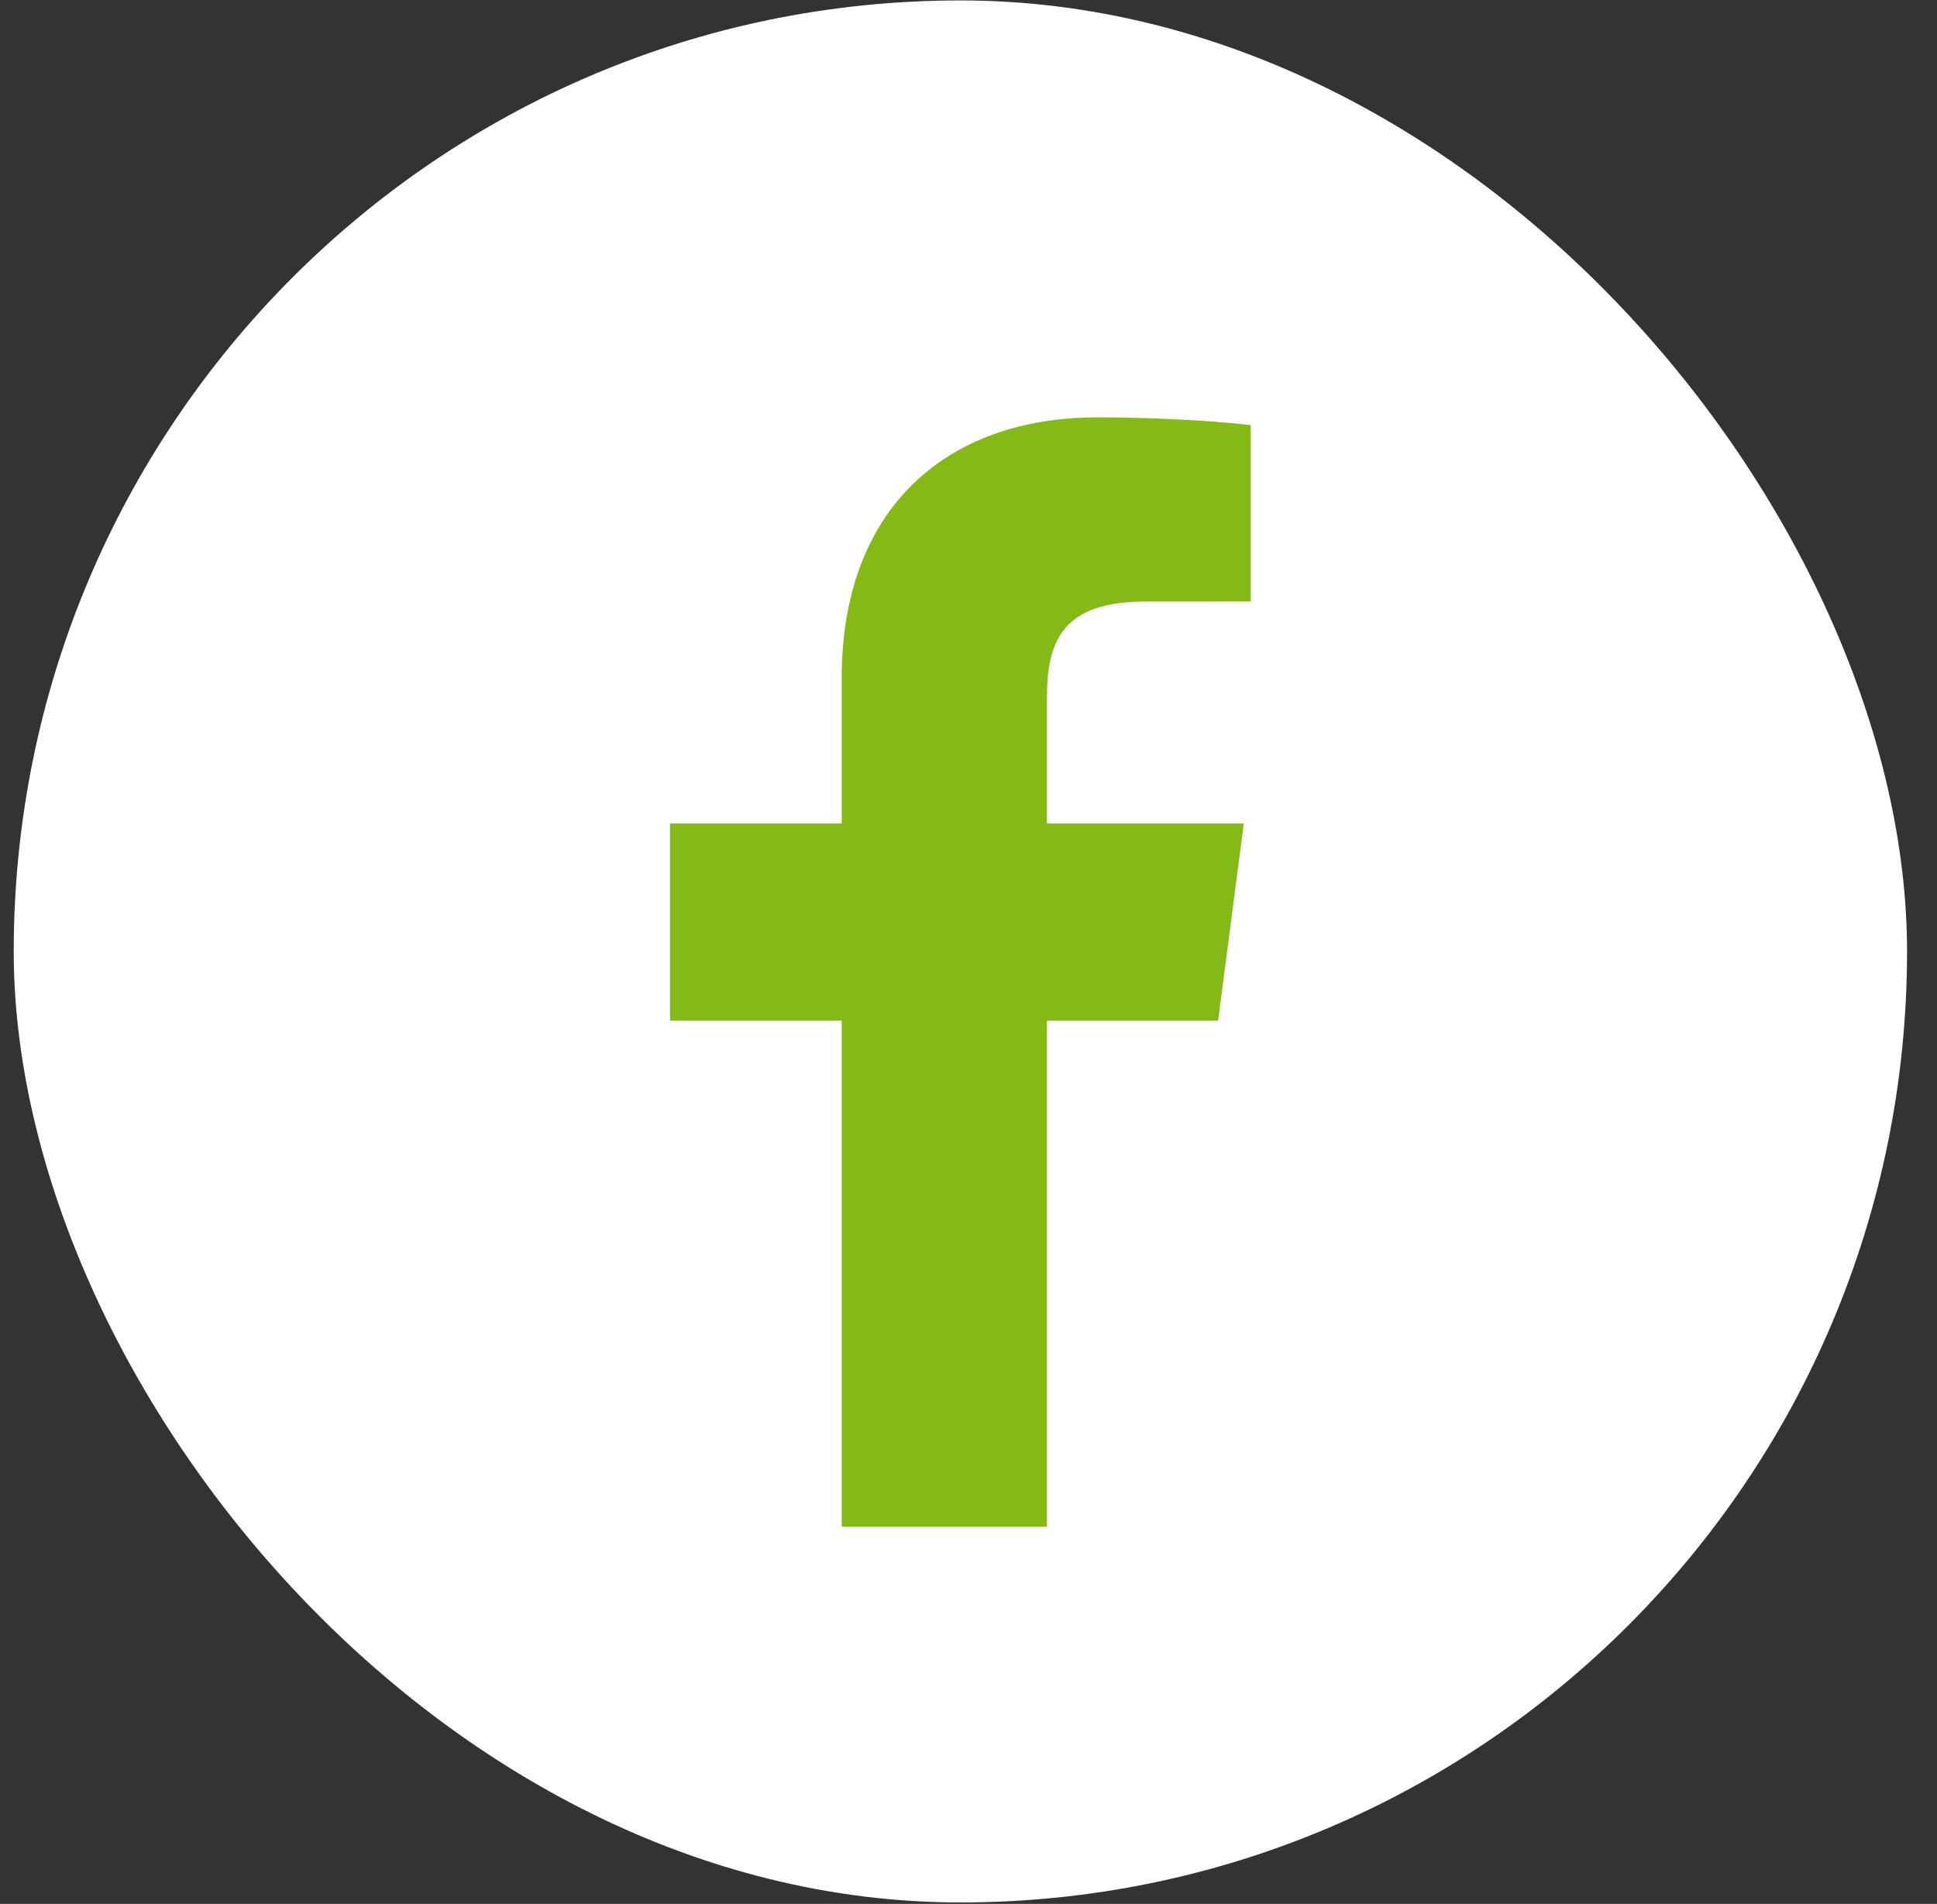
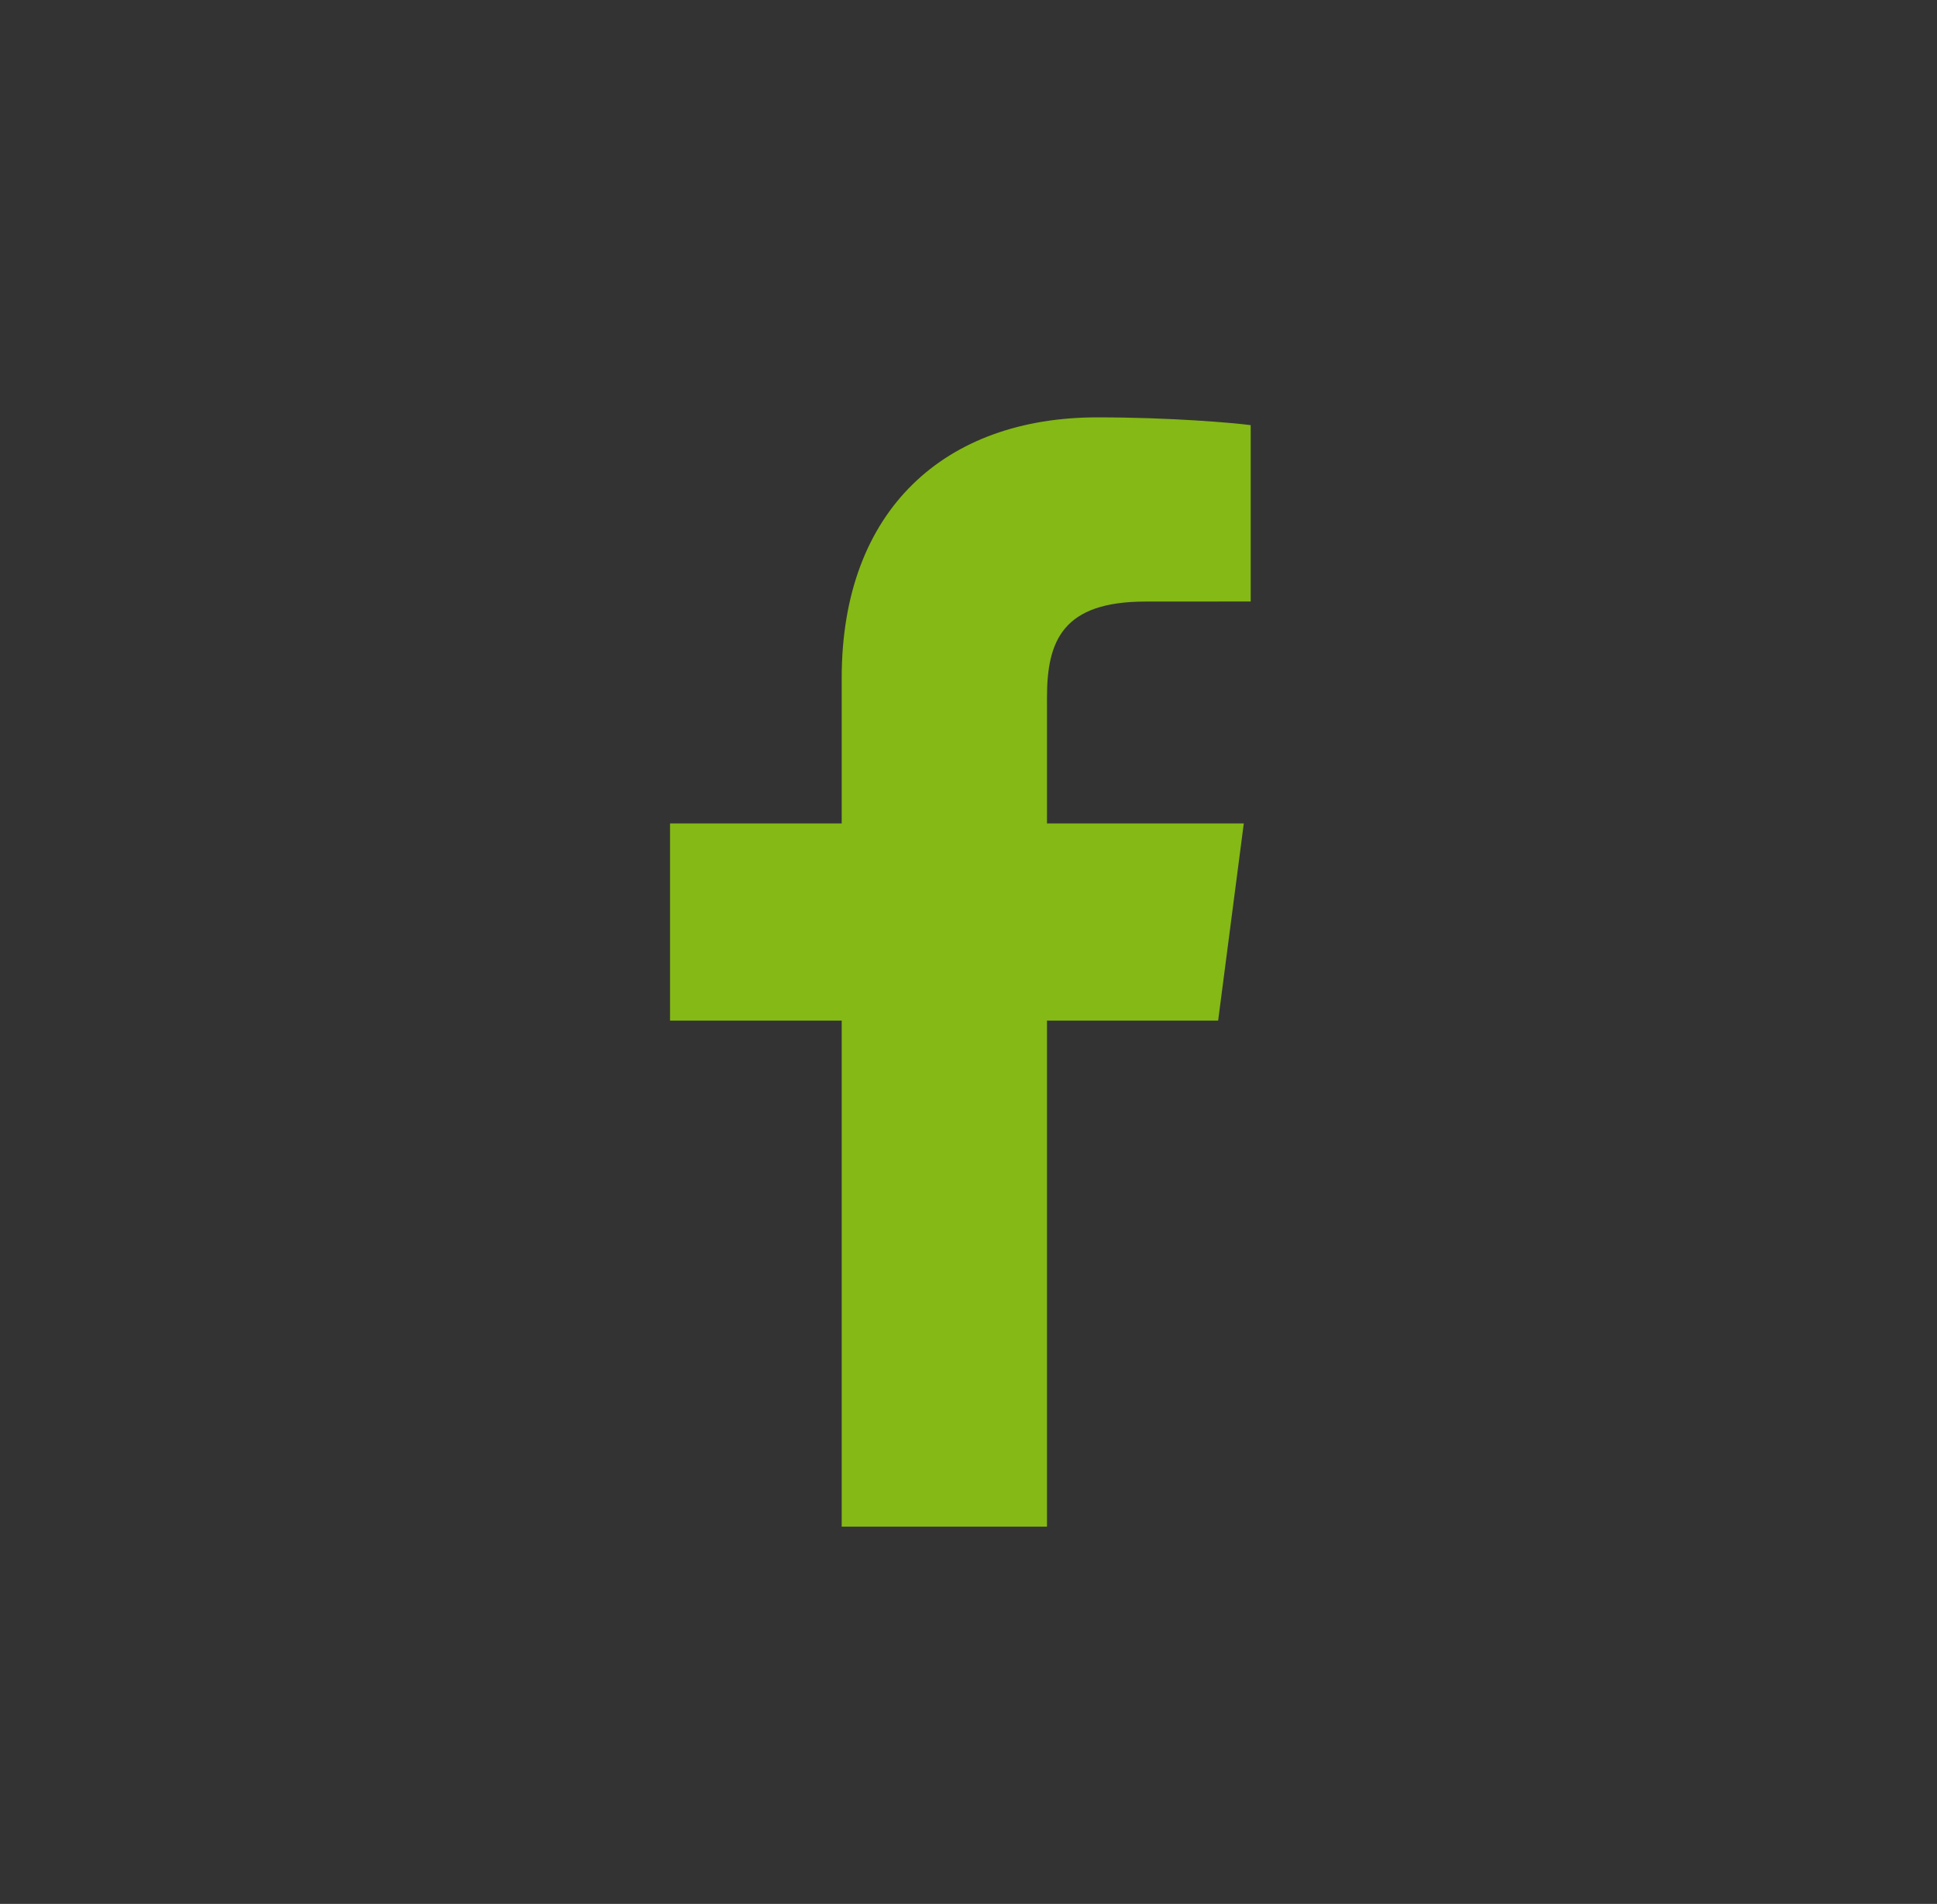
<svg xmlns="http://www.w3.org/2000/svg" width="58" height="57" viewBox="0 0 58 57">
  <rect x="0" y="0" width="58" height="57" fill="#333333" stroke="none" />
  <title>grass-icon-11 copy</title>
  <g fill="none" fill-rule="evenodd">
-     <ellipse cx="20.08" cy="19.92" rx="20.016" ry="19.856" transform="translate(8.677 8.564)" fill="#FCC659" />
-     <rect x=".367" y=".013" width="56.692" height="56.943" rx="40" transform="translate(.044)" fill="#FFF" />
    <path d="M31.35 45.706v-15.15h5.125l.768-5.903H31.35v-3.77c0-1.71.478-2.873 2.95-2.873l3.15-.002v-5.28c-.545-.072-2.416-.233-4.592-.233-4.544 0-7.655 2.75-7.655 7.804v4.353h-5.14v5.904h5.14v15.15h6.146z" fill="#85B916" />
  </g>
</svg>